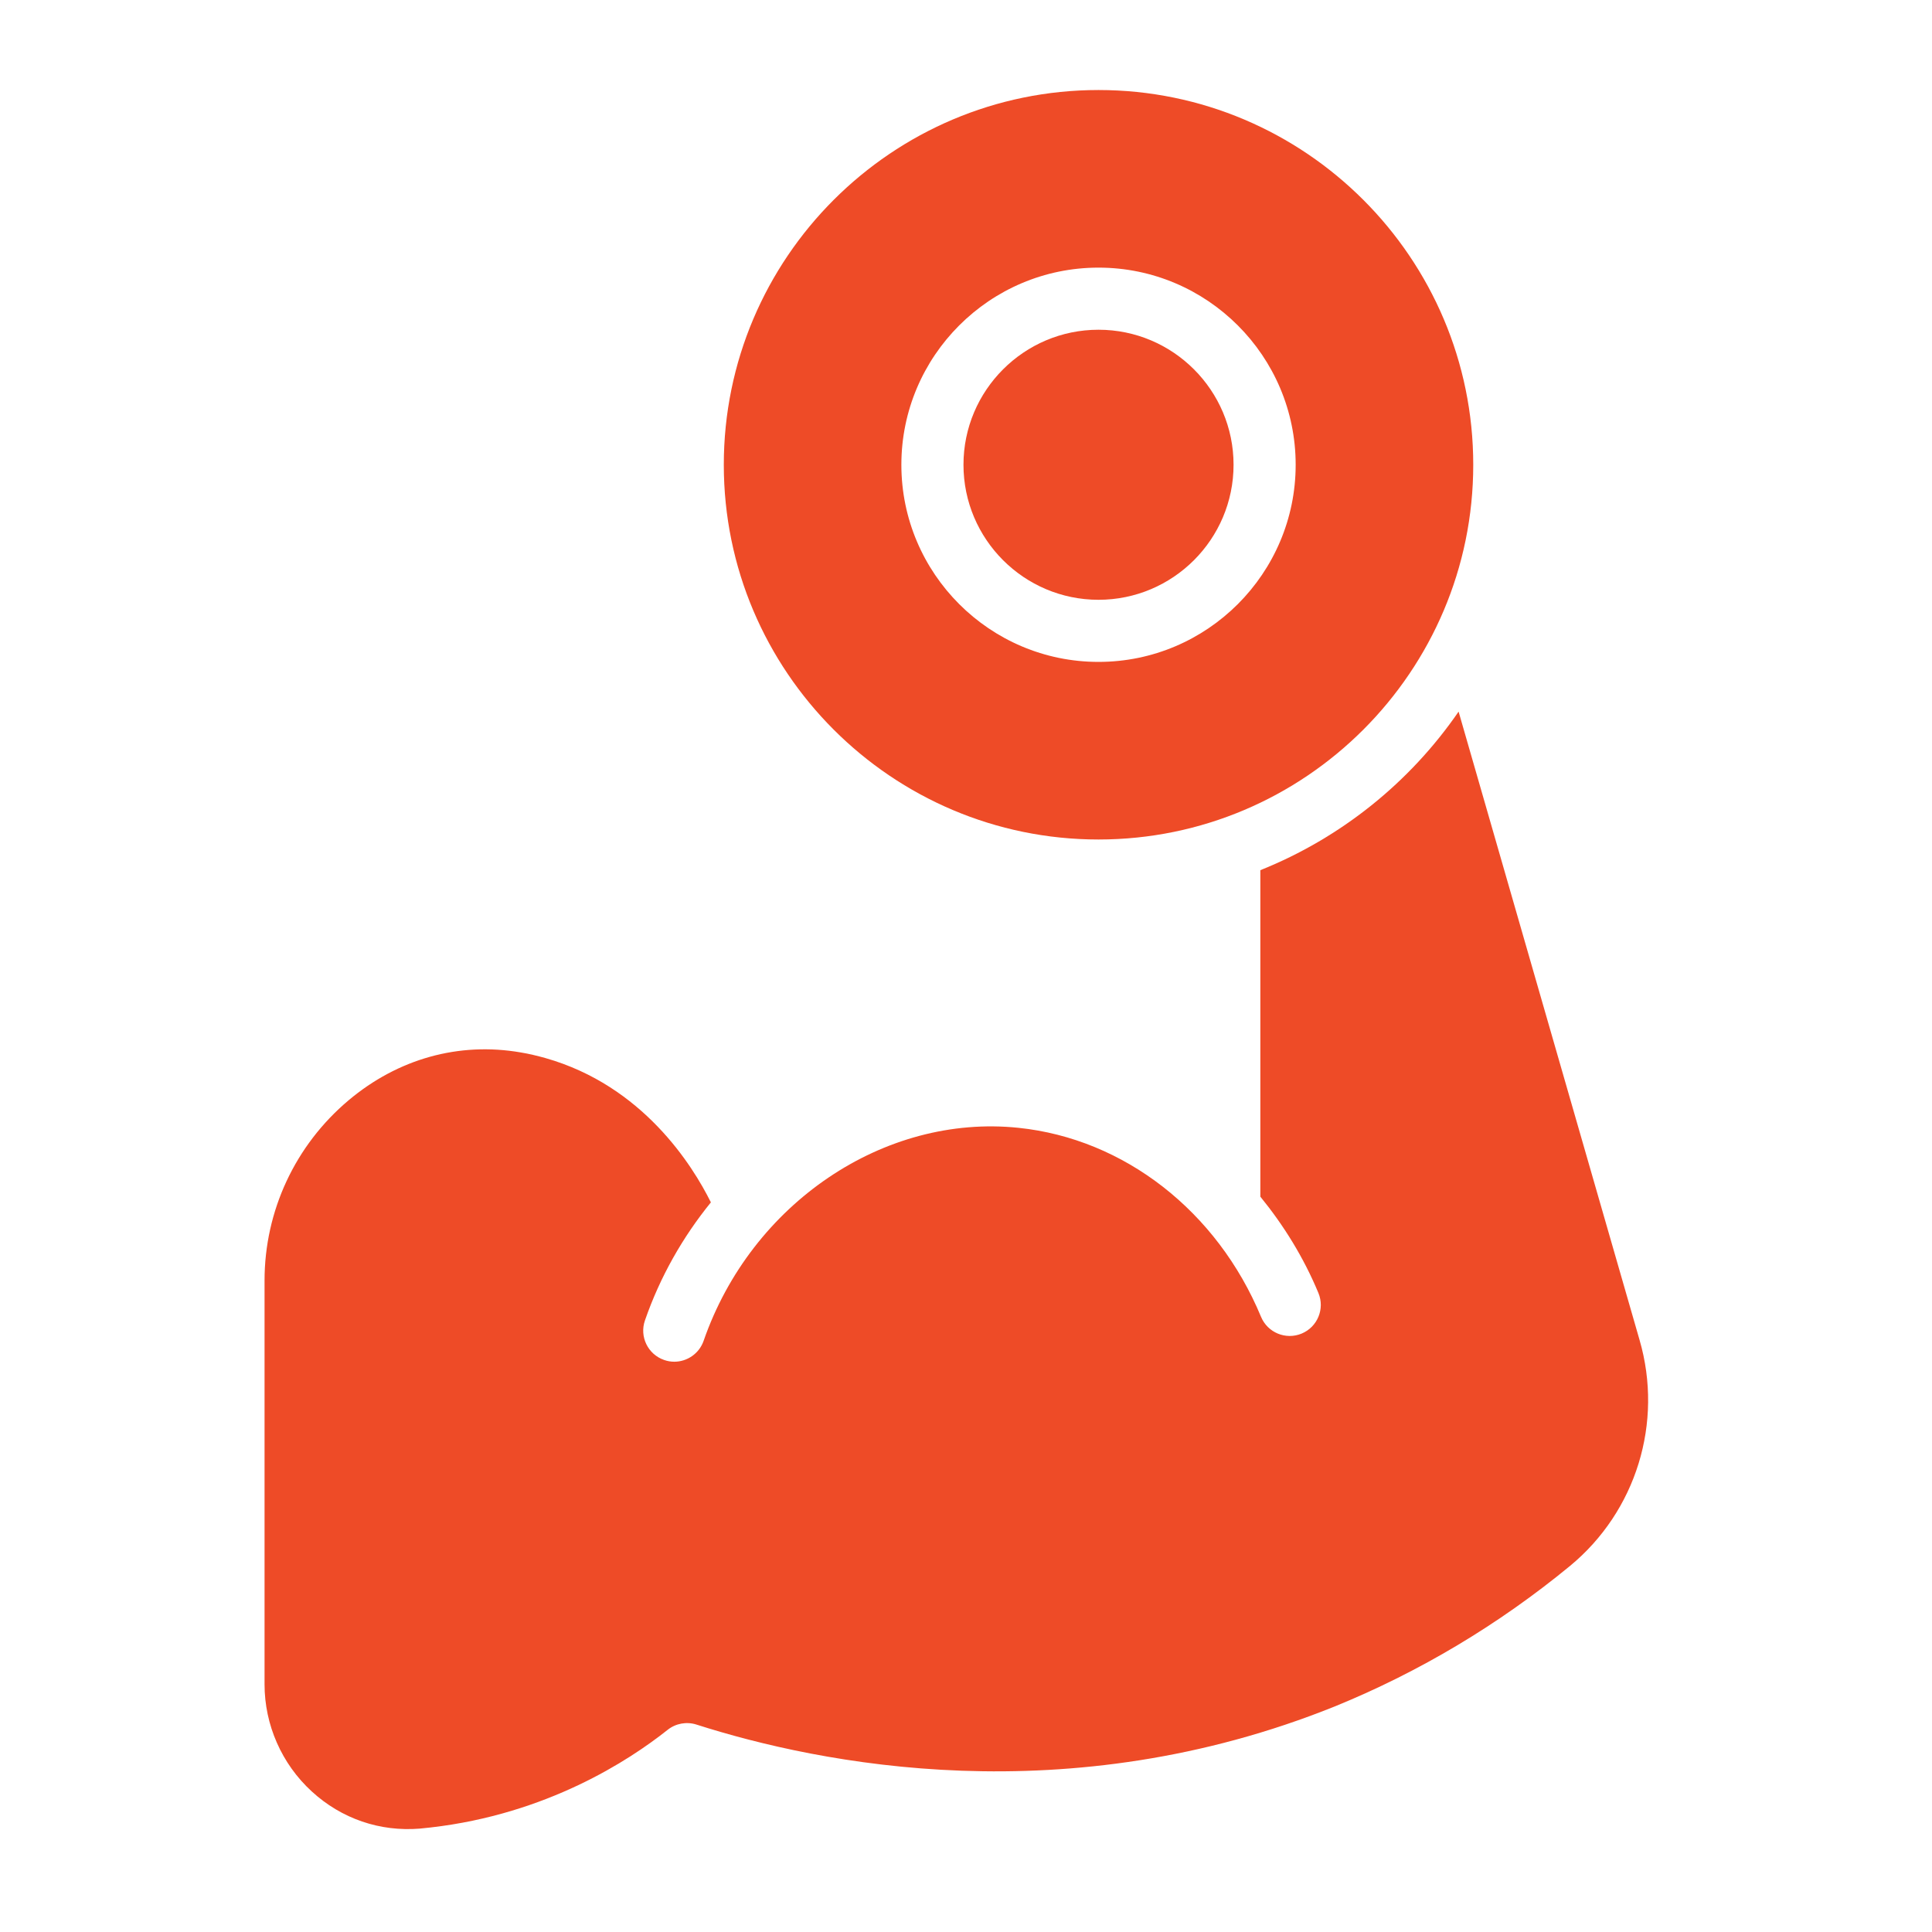
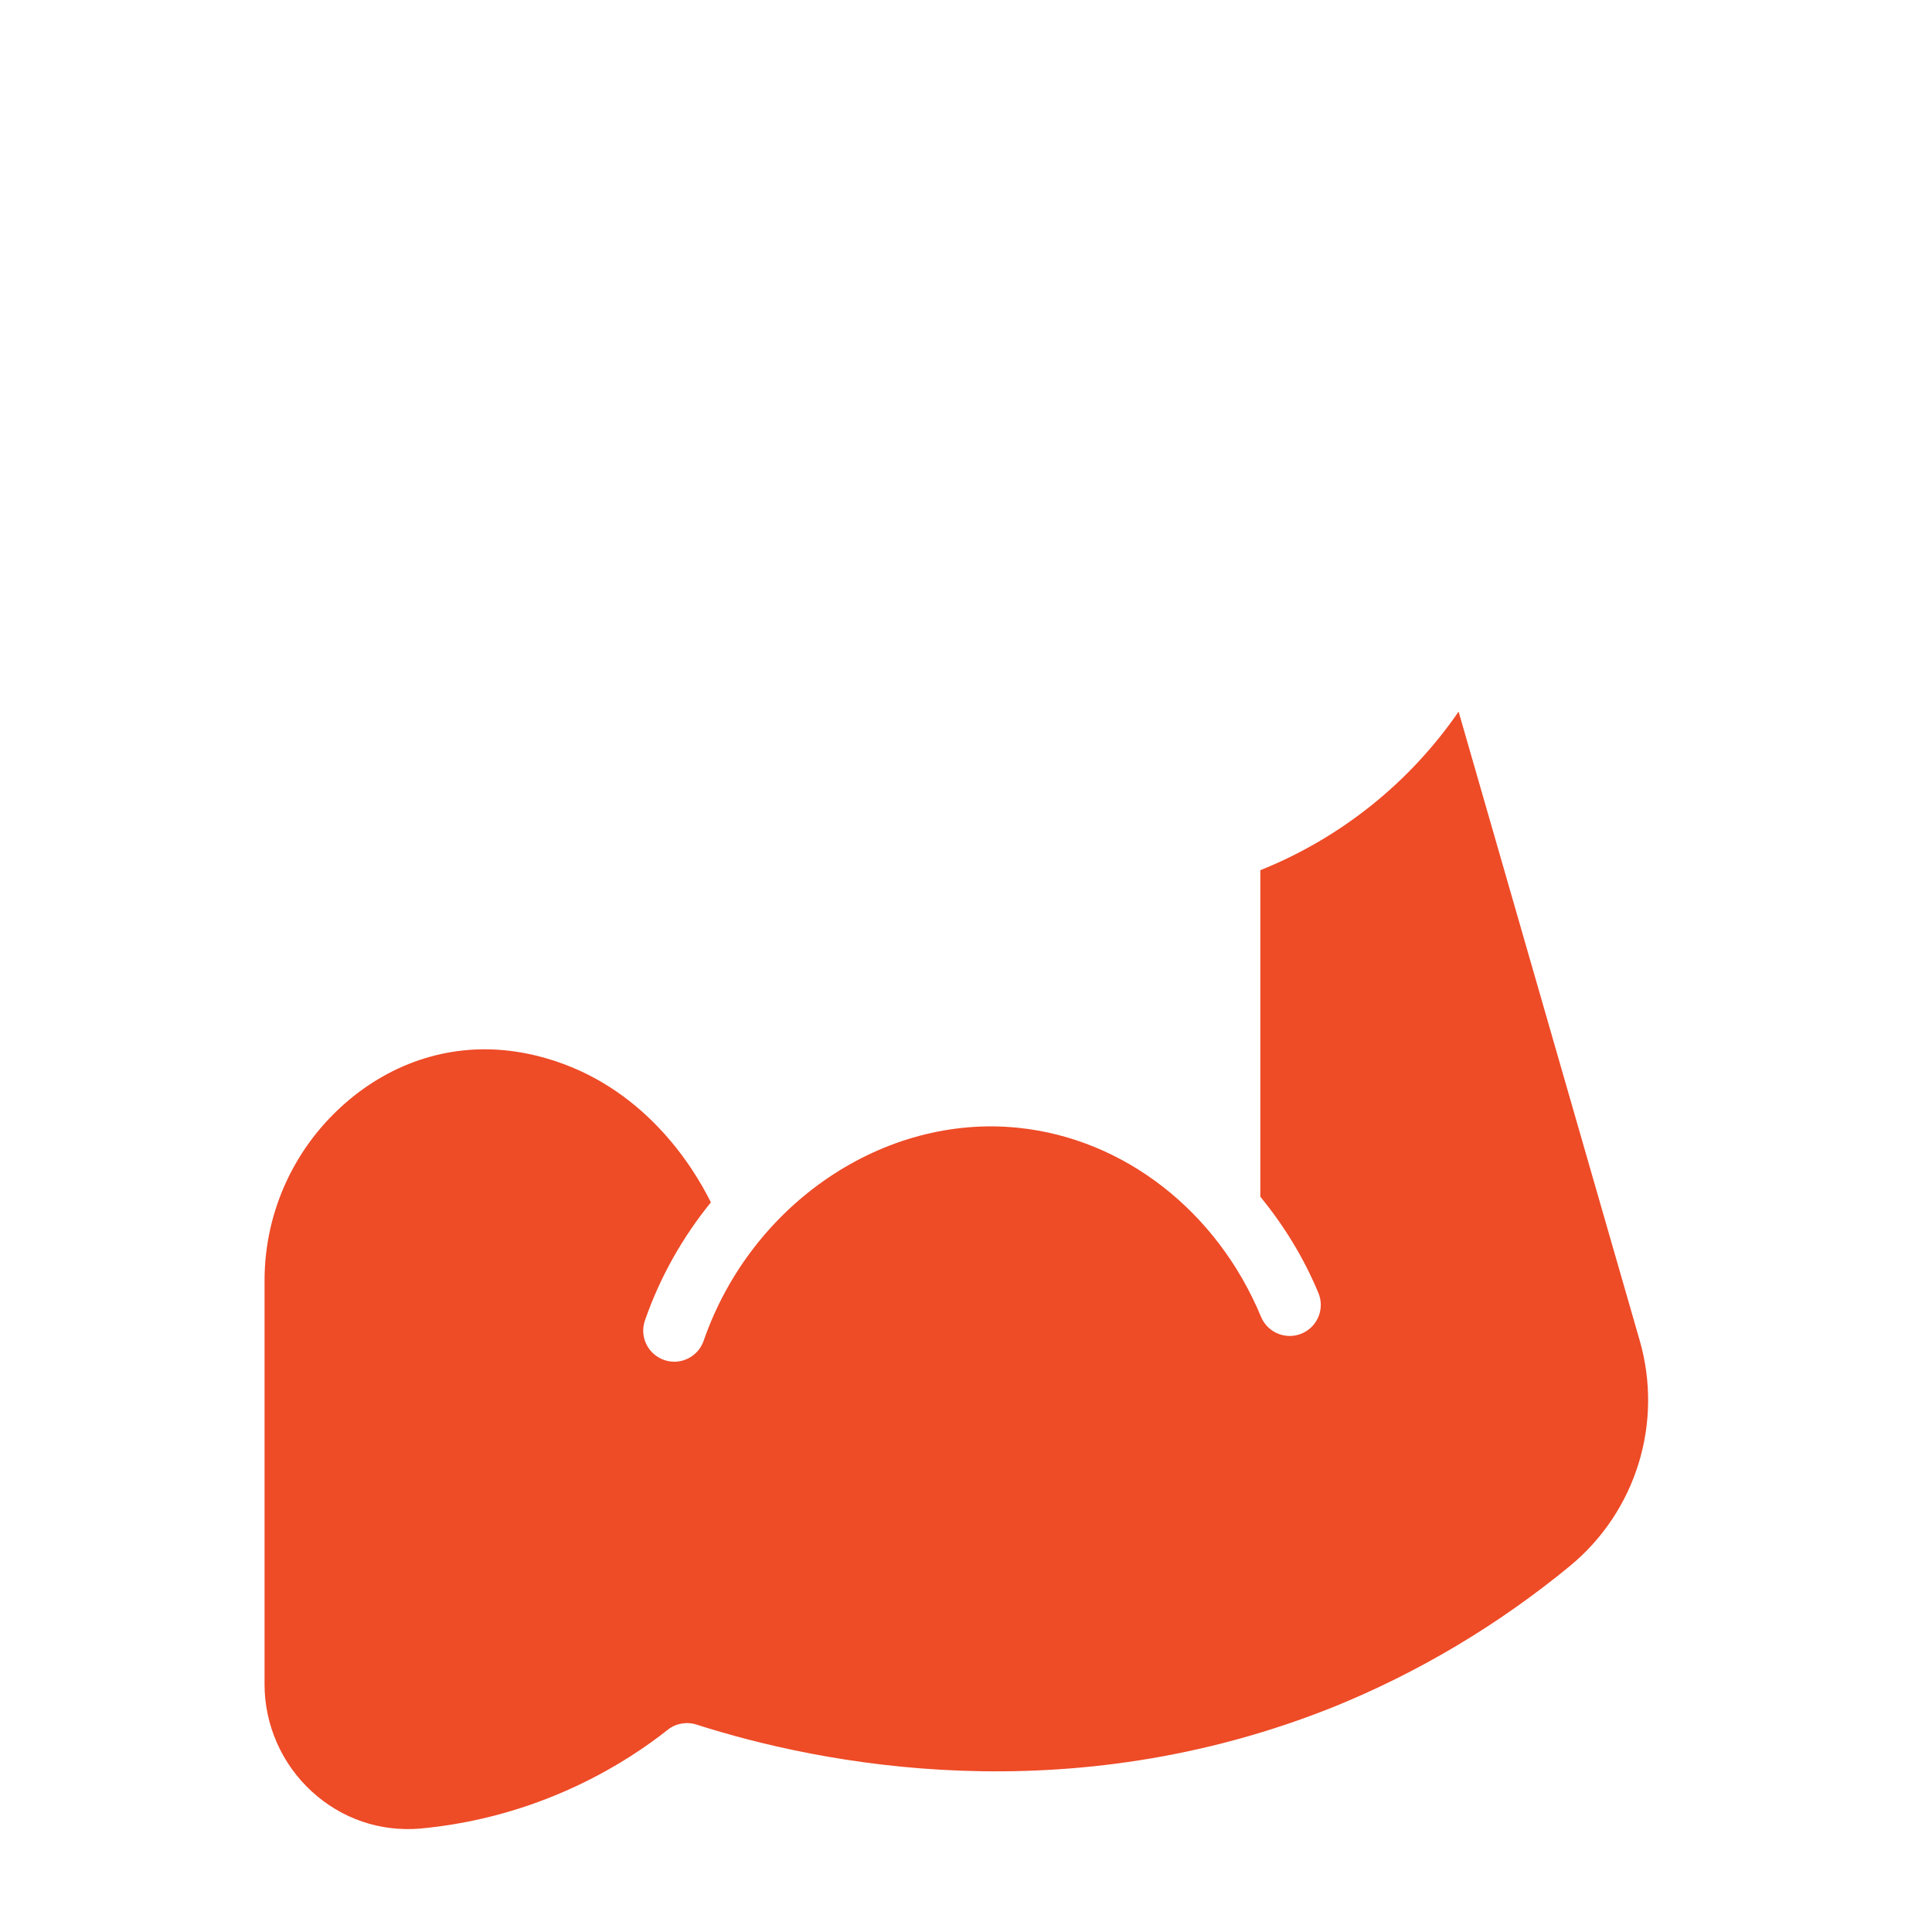
<svg xmlns="http://www.w3.org/2000/svg" id="Layer_1" x="0px" y="0px" width="600px" height="600px" viewBox="0 0 600 600" xml:space="preserve">
-   <path fill="#EE4B27" d="M341.152,27.958c-64.165,0-116.369,52.205-116.369,116.378c0,64.174,52.205,116.378,116.369,116.378  c64.164,0,116.378-52.204,116.378-116.378C457.53,80.164,405.325,27.958,341.152,27.958z M341.152,205.559  c-33.756,0-61.223-27.467-61.223-61.223s27.467-61.222,61.223-61.222c33.755,0,61.23,27.467,61.23,61.222  S374.916,205.559,341.152,205.559z" />
  <path fill="#EE4B27" d="M130.481,567.878l3.318-0.348c36.002-4.138,61.531-20.766,73.538-30.313c2.517-2.005,5.893-2.613,8.94-1.64  c38.375,12.276,115.192,27.854,198.384-5.681c26.223-10.704,50.748-25.354,72.873-43.545c20.6-16.974,29.097-44.536,21.642-70.221  L452.979,221c-15.104,21.96-36.504,39.204-61.569,49.244v101.392c7.243,8.883,13.435,18.846,18.035,29.916  c2.045,4.919-0.29,10.562-5.208,12.605c-4.929,2.045-10.57-0.29-12.614-5.208c-13.618-32.8-42.483-55.29-75.332-58.695  c-41.731-4.34-82.98,23.484-97.775,66.15c-1.388,3.982-5.121,6.49-9.114,6.49c-1.042,0-2.112-0.174-3.153-0.541  c-5.034-1.744-7.706-7.232-5.96-12.268c4.726-13.646,11.786-25.962,20.484-36.678c-5.777-11.621-21.179-36.204-51.336-44.798  c-2.566-0.714-5.16-1.351-7.774-1.773c-19.182-3.309-38.085,1.986-53.419,14.881c-16.579,13.955-26.088,34.354-26.088,55.967  v125.404c0,12.596,5.333,24.71,14.64,33.245c9.278,8.515,21.199,12.586,33.688,11.553v-0.009H130.481z" />
-   <path fill="#EE4B27" d="M341.152,102.403c-23.117,0-41.935,18.816-41.935,41.933c0,23.118,18.806,41.934,41.935,41.934  c23.127,0,41.941-18.816,41.941-41.934C383.096,121.219,364.279,102.403,341.152,102.403z" />
</svg>